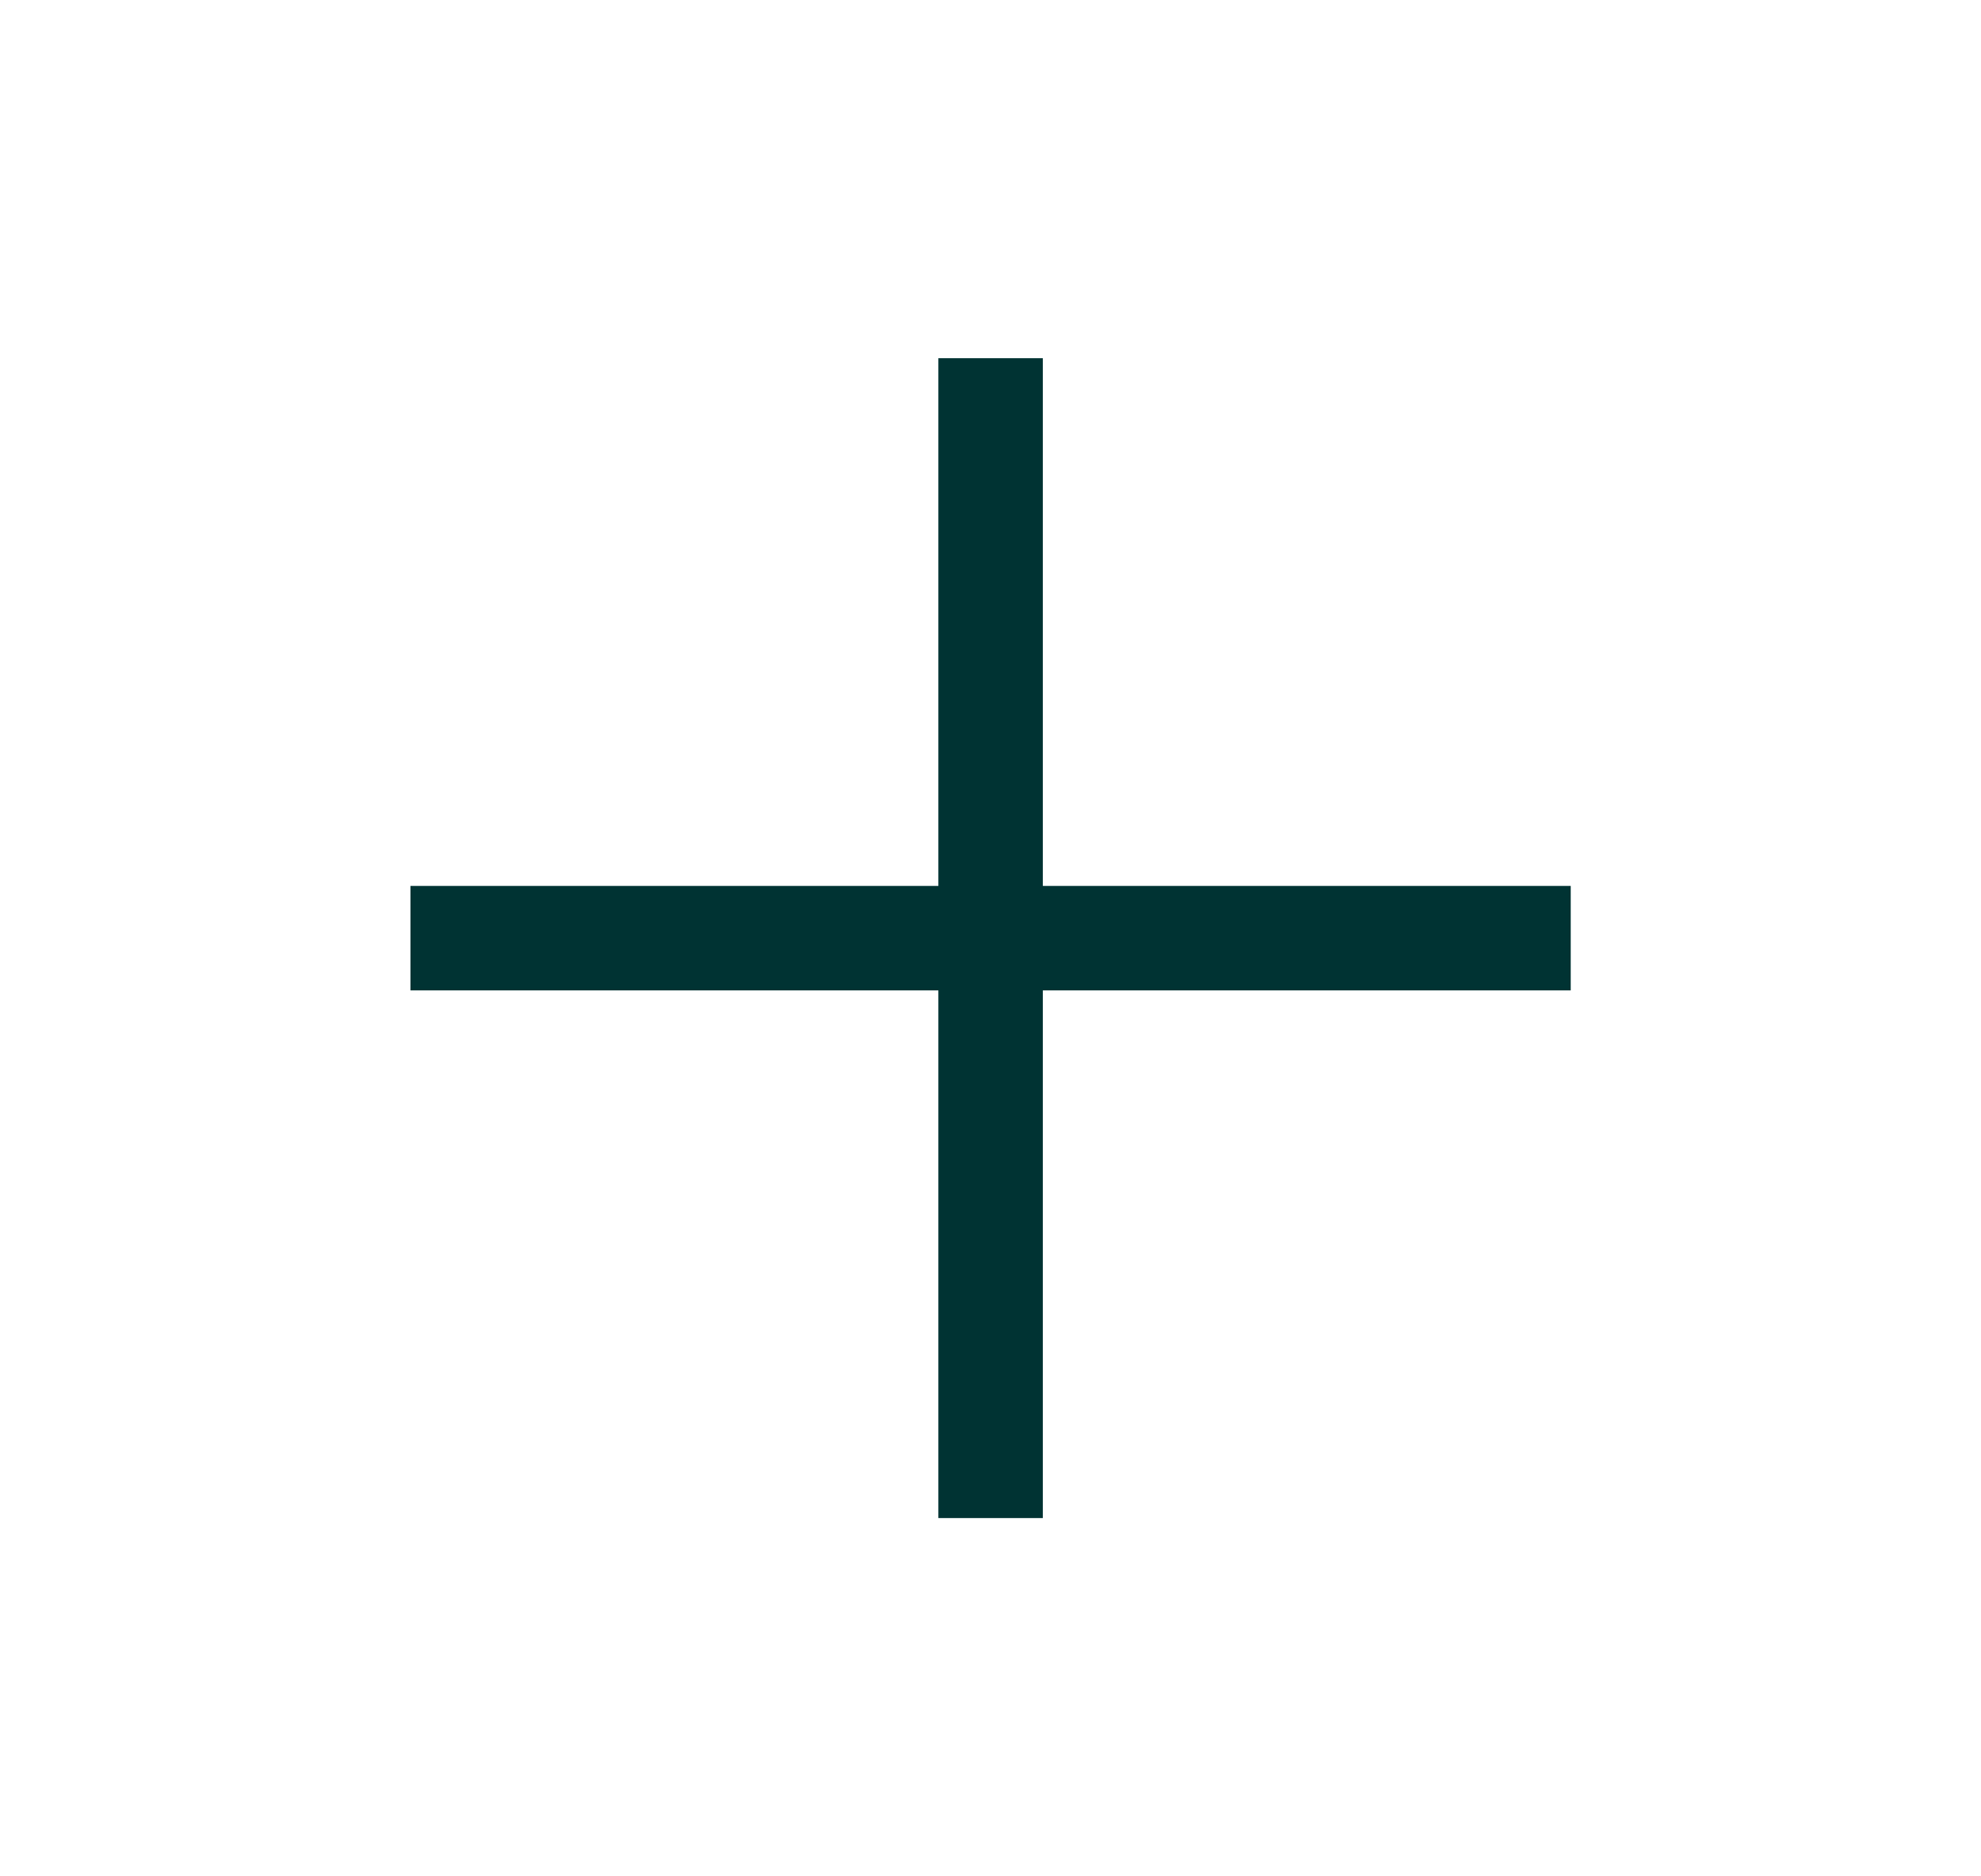
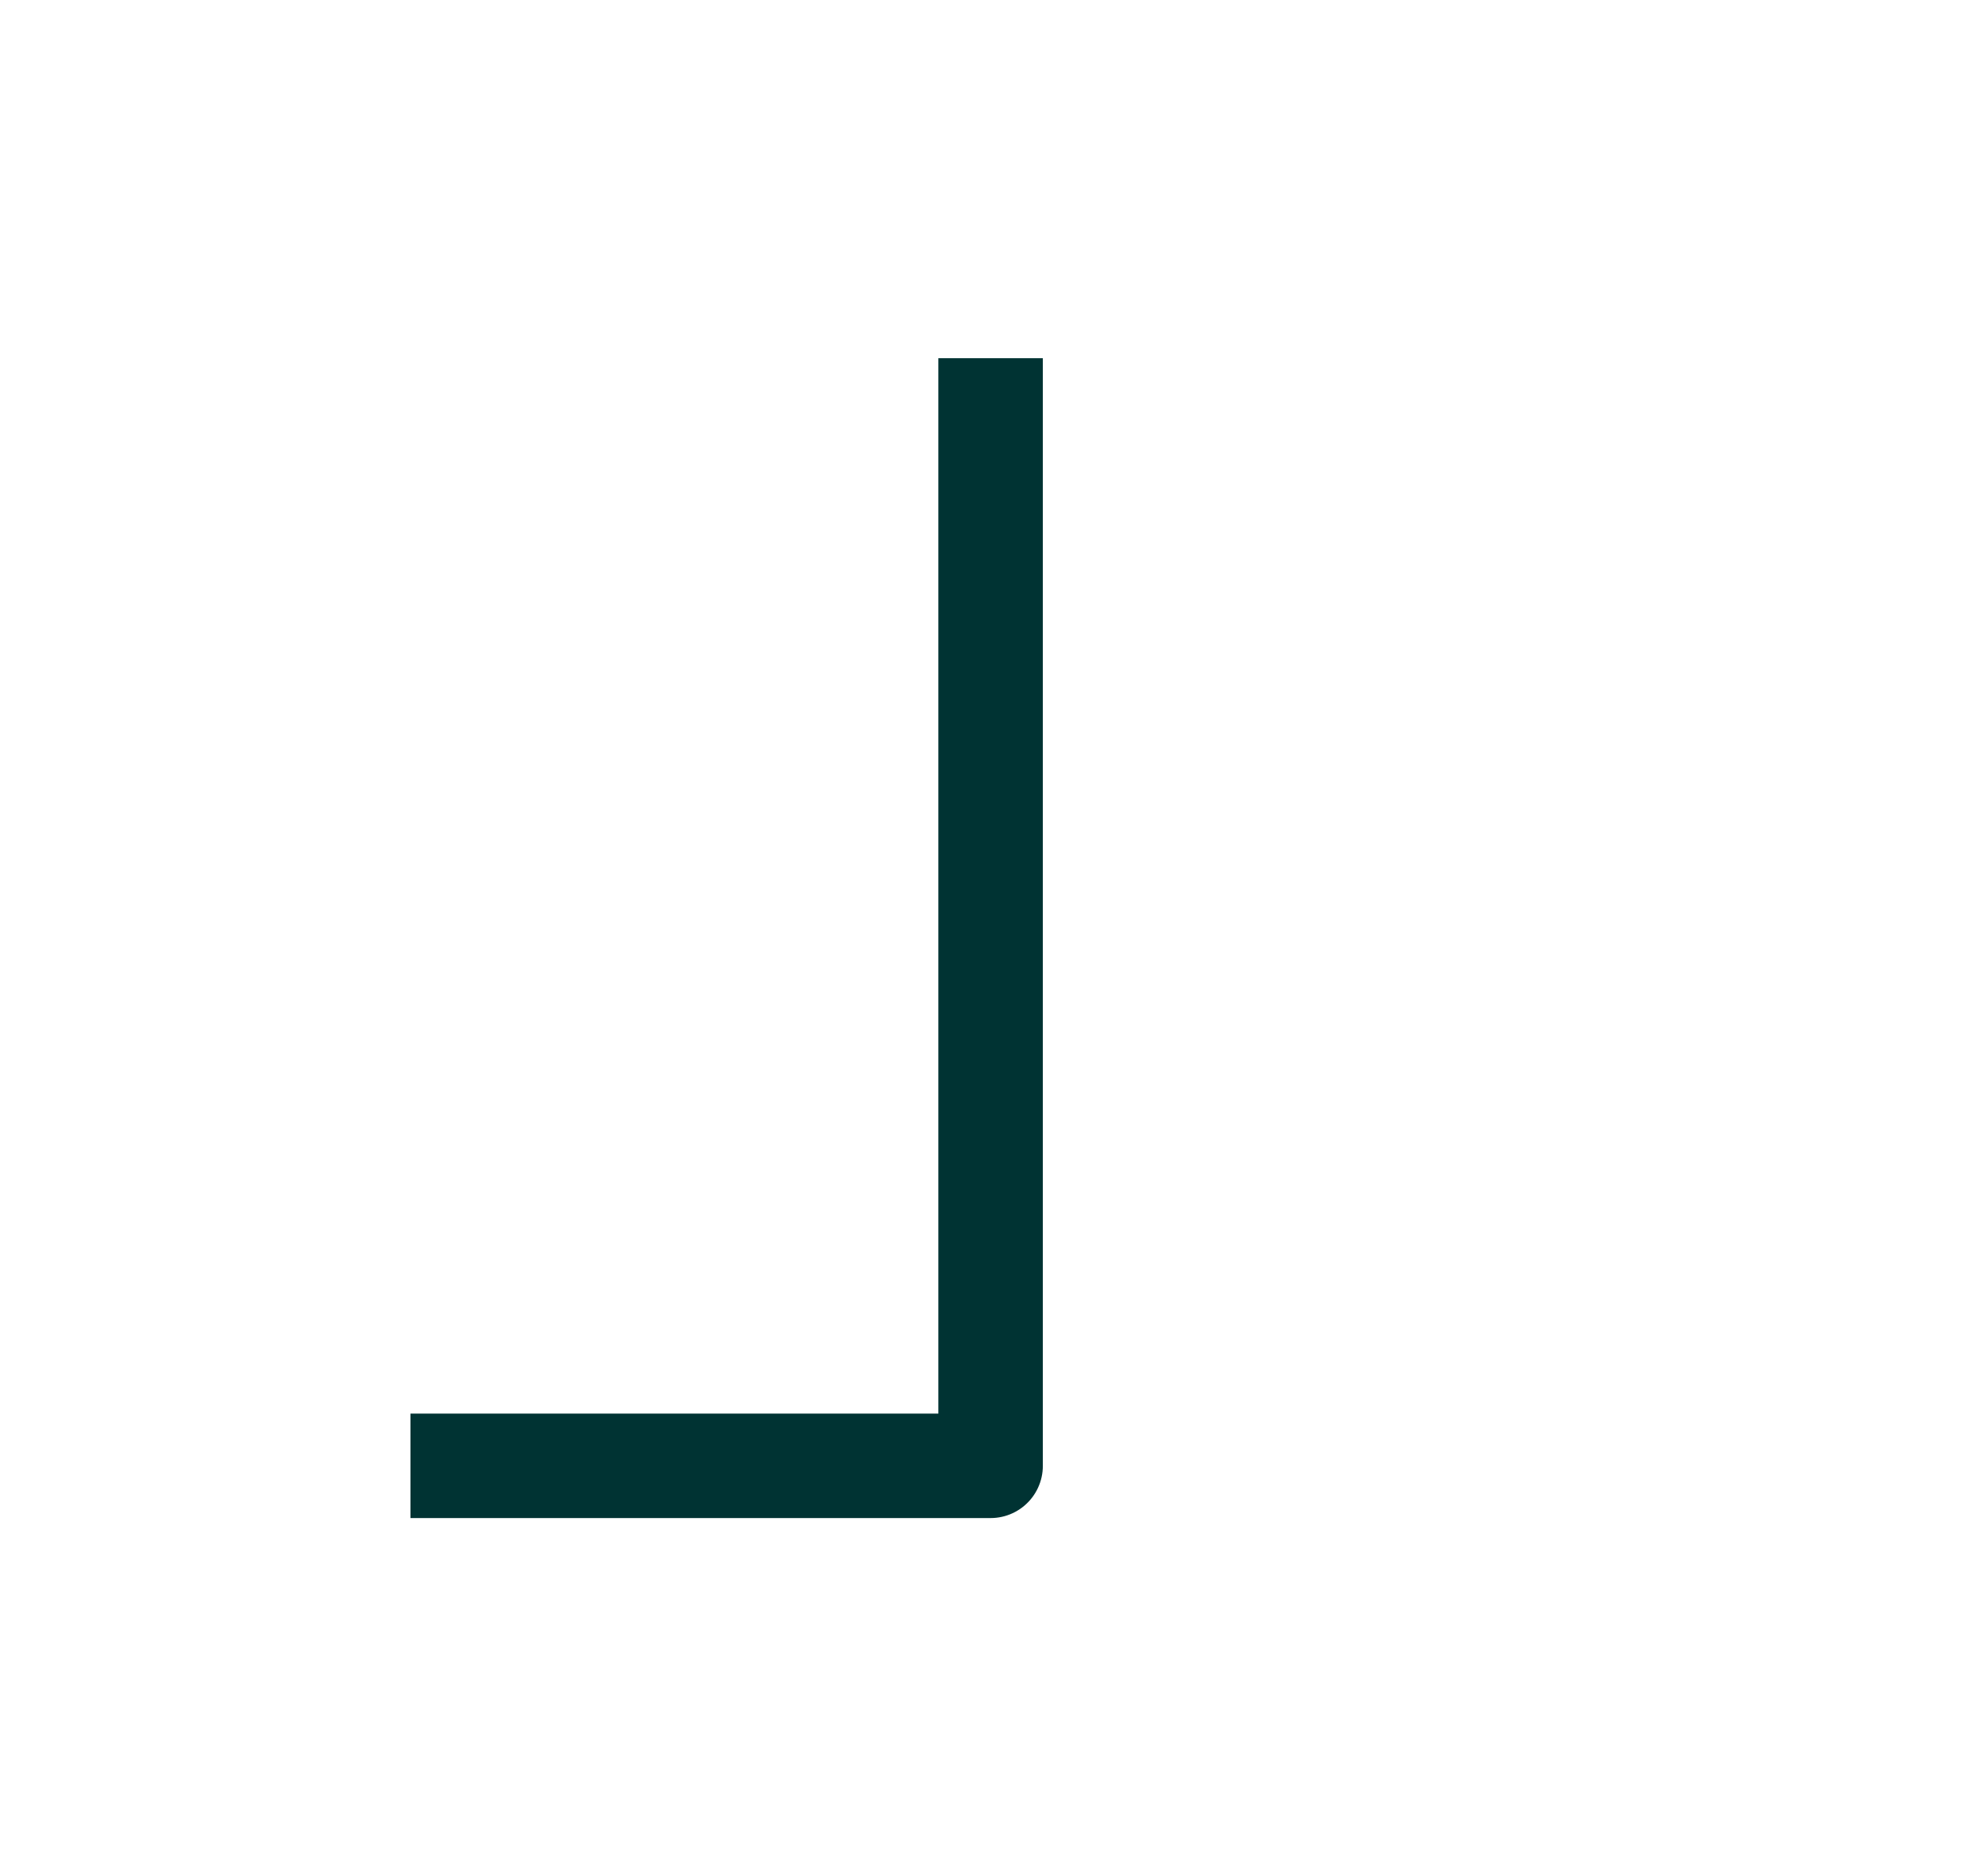
<svg xmlns="http://www.w3.org/2000/svg" width="19" height="18" fill="none">
-   <path stroke="#033" stroke-linecap="square" stroke-linejoin="round" stroke-width="1.002" d="M9.501 3.937v10.125M14.564 9H4.438" />
+   <path stroke="#033" stroke-linecap="square" stroke-linejoin="round" stroke-width="1.002" d="M9.501 3.937v10.125H4.438" />
</svg>